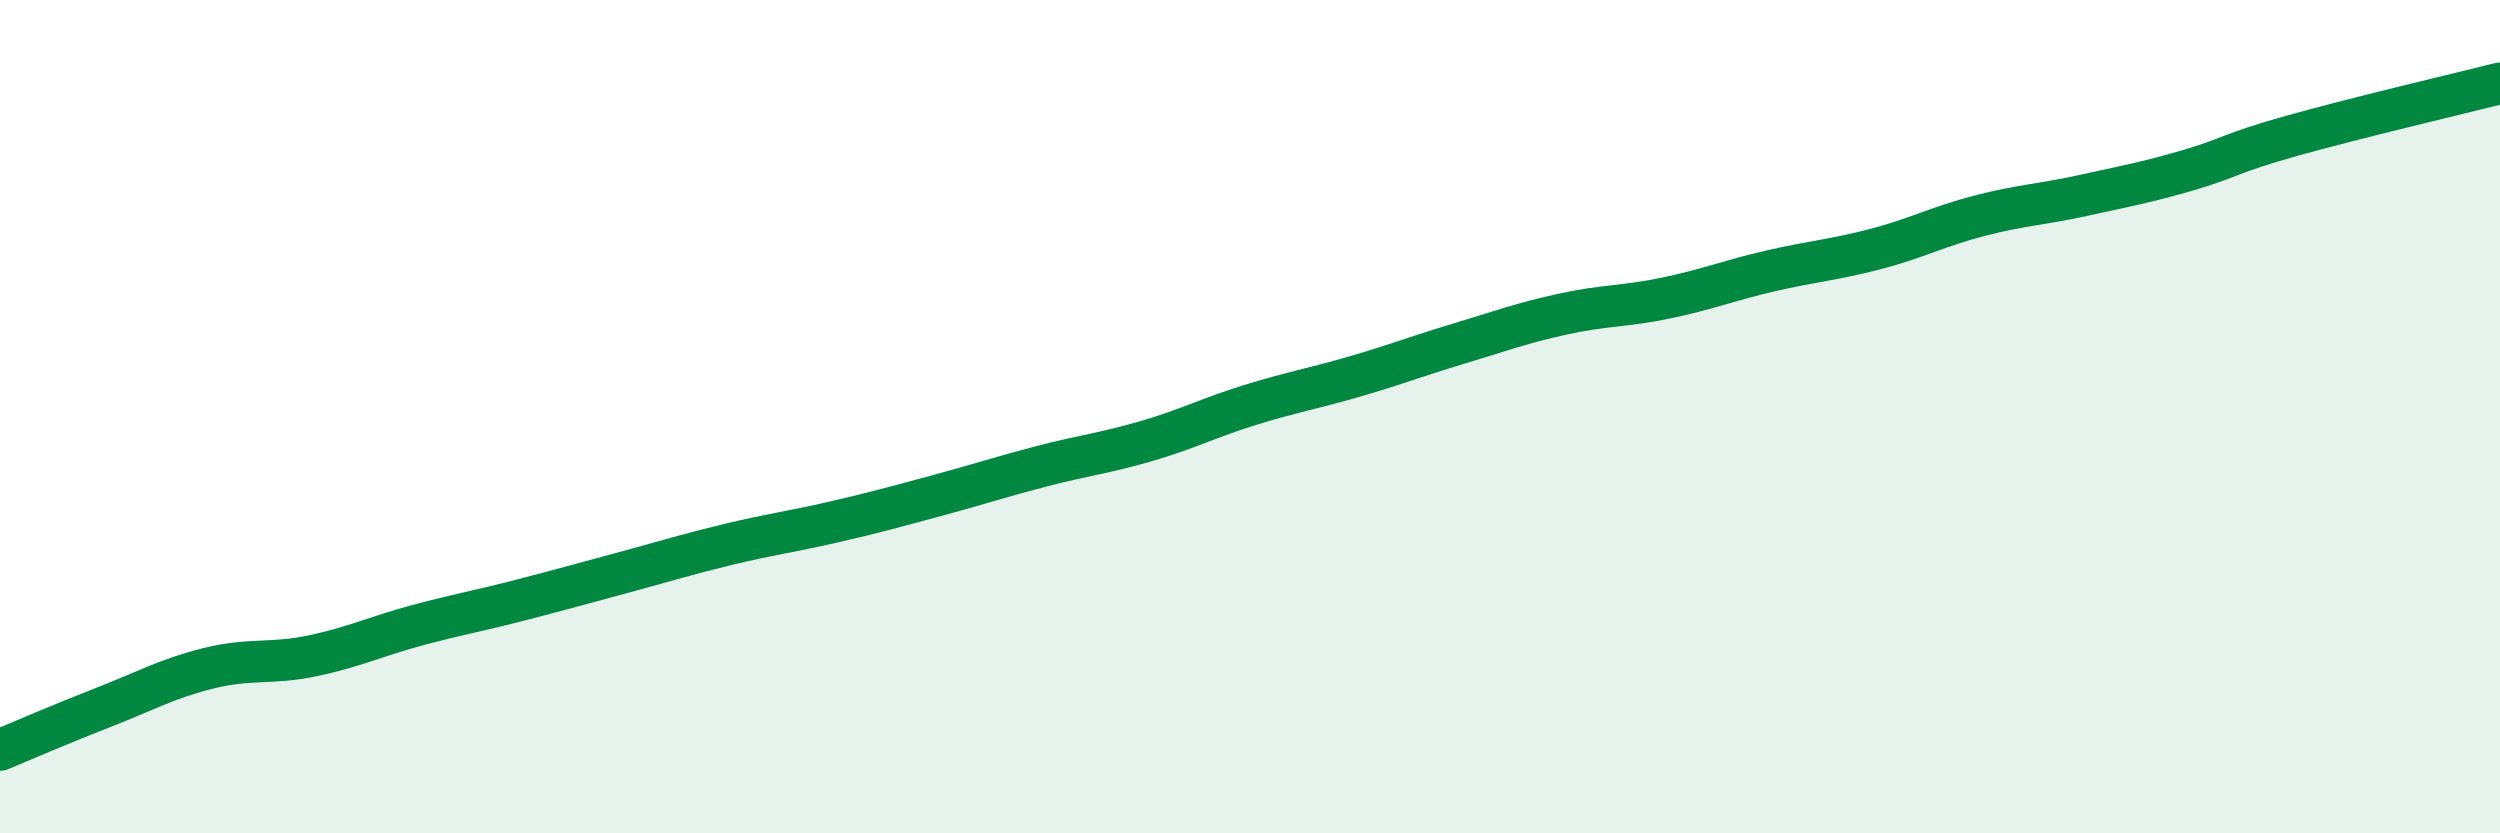
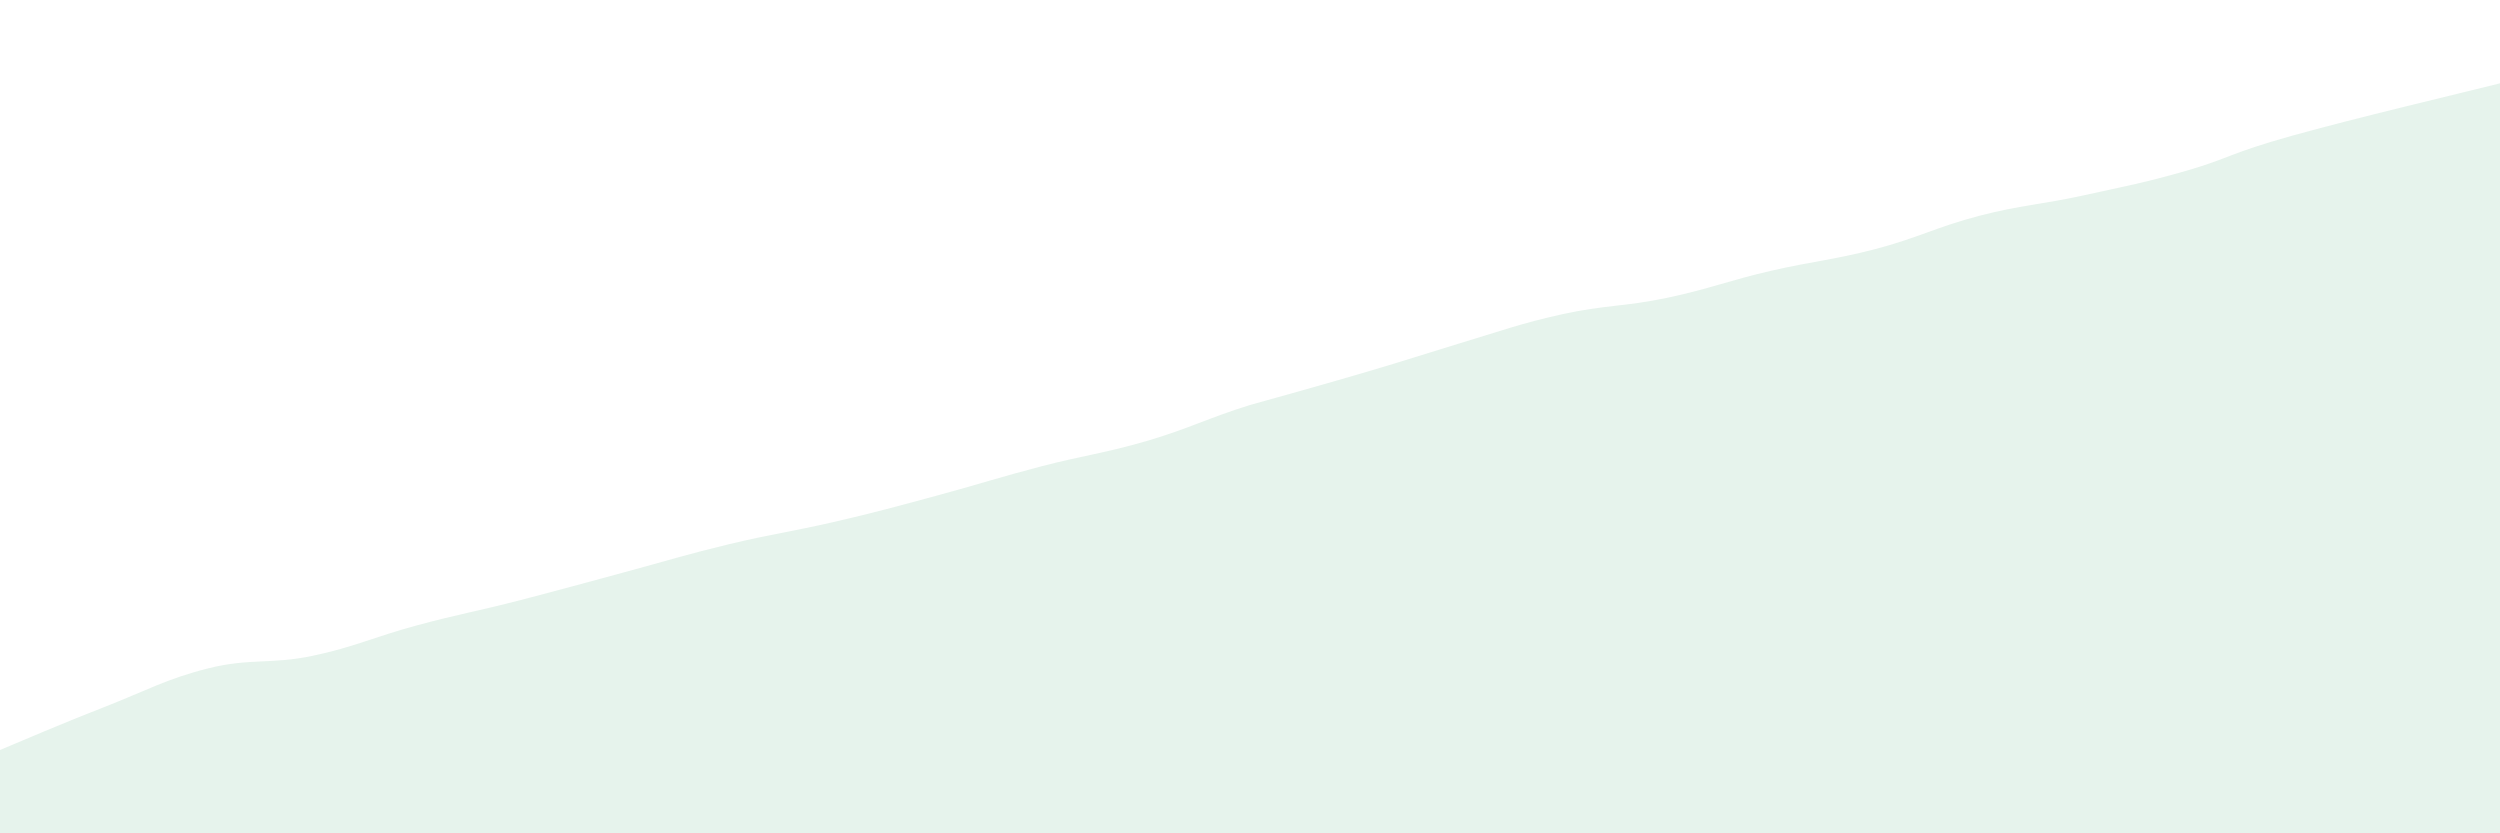
<svg xmlns="http://www.w3.org/2000/svg" width="60" height="20" viewBox="0 0 60 20">
-   <path d="M 0,18 C 0.5,17.79 1.5,17.36 2.5,16.97 C 3.5,16.58 4,16.29 5,16.04 C 6,15.79 6.5,15.95 7.5,15.74 C 8.5,15.53 9,15.28 10,15.01 C 11,14.74 11.5,14.66 12.5,14.4 C 13.5,14.14 14,14 15,13.73 C 16,13.46 16.5,13.3 17.5,13.06 C 18.5,12.82 19,12.76 20,12.53 C 21,12.3 21.5,12.16 22.5,11.89 C 23.5,11.62 24,11.45 25,11.19 C 26,10.93 26.5,10.88 27.5,10.59 C 28.5,10.3 29,10.03 30,9.72 C 31,9.41 31.5,9.33 32.5,9.04 C 33.5,8.75 34,8.55 35,8.25 C 36,7.95 36.5,7.76 37.5,7.54 C 38.5,7.32 39,7.36 40,7.15 C 41,6.94 41.5,6.73 42.5,6.5 C 43.5,6.27 44,6.24 45,5.98 C 46,5.72 46.5,5.44 47.5,5.18 C 48.5,4.92 49,4.91 50,4.69 C 51,4.47 51.5,4.38 52.5,4.09 C 53.5,3.8 53.5,3.68 55,3.26 C 56.5,2.84 59,2.25 60,2L60 20L0 20Z" fill="#008740" opacity="0.1" stroke-linecap="round" stroke-linejoin="round" />
-   <path d="M 0,18 C 0.5,17.79 1.5,17.36 2.5,16.97 C 3.5,16.58 4,16.29 5,16.04 C 6,15.79 6.5,15.95 7.5,15.74 C 8.5,15.53 9,15.28 10,15.01 C 11,14.74 11.5,14.66 12.5,14.4 C 13.5,14.14 14,14 15,13.73 C 16,13.46 16.5,13.3 17.5,13.06 C 18.5,12.82 19,12.76 20,12.53 C 21,12.3 21.5,12.16 22.5,11.89 C 23.5,11.62 24,11.45 25,11.19 C 26,10.93 26.5,10.88 27.5,10.59 C 28.5,10.3 29,10.03 30,9.72 C 31,9.41 31.5,9.33 32.5,9.04 C 33.5,8.75 34,8.55 35,8.25 C 36,7.95 36.5,7.76 37.5,7.54 C 38.5,7.32 39,7.36 40,7.15 C 41,6.94 41.5,6.73 42.5,6.5 C 43.5,6.27 44,6.24 45,5.98 C 46,5.72 46.5,5.44 47.5,5.18 C 48.5,4.92 49,4.91 50,4.69 C 51,4.47 51.5,4.38 52.5,4.09 C 53.5,3.8 53.5,3.68 55,3.26 C 56.5,2.84 59,2.25 60,2" stroke="#008740" stroke-width="1" fill="none" stroke-linecap="round" stroke-linejoin="round" />
+   <path d="M 0,18 C 0.5,17.79 1.5,17.36 2.5,16.97 C 3.5,16.58 4,16.29 5,16.04 C 6,15.79 6.5,15.95 7.5,15.74 C 8.5,15.53 9,15.28 10,15.01 C 11,14.74 11.5,14.66 12.5,14.4 C 13.5,14.14 14,14 15,13.73 C 16,13.46 16.5,13.3 17.5,13.06 C 18.5,12.82 19,12.76 20,12.53 C 21,12.3 21.5,12.16 22.5,11.89 C 23.5,11.62 24,11.45 25,11.19 C 26,10.93 26.5,10.88 27.5,10.59 C 28.5,10.3 29,10.03 30,9.72 C 33.5,8.75 34,8.55 35,8.25 C 36,7.95 36.5,7.76 37.5,7.54 C 38.5,7.32 39,7.36 40,7.15 C 41,6.94 41.5,6.73 42.5,6.5 C 43.5,6.27 44,6.24 45,5.98 C 46,5.72 46.5,5.44 47.5,5.18 C 48.5,4.92 49,4.91 50,4.69 C 51,4.47 51.5,4.38 52.5,4.09 C 53.5,3.8 53.5,3.68 55,3.26 C 56.5,2.84 59,2.25 60,2L60 20L0 20Z" fill="#008740" opacity="0.1" stroke-linecap="round" stroke-linejoin="round" />
</svg>